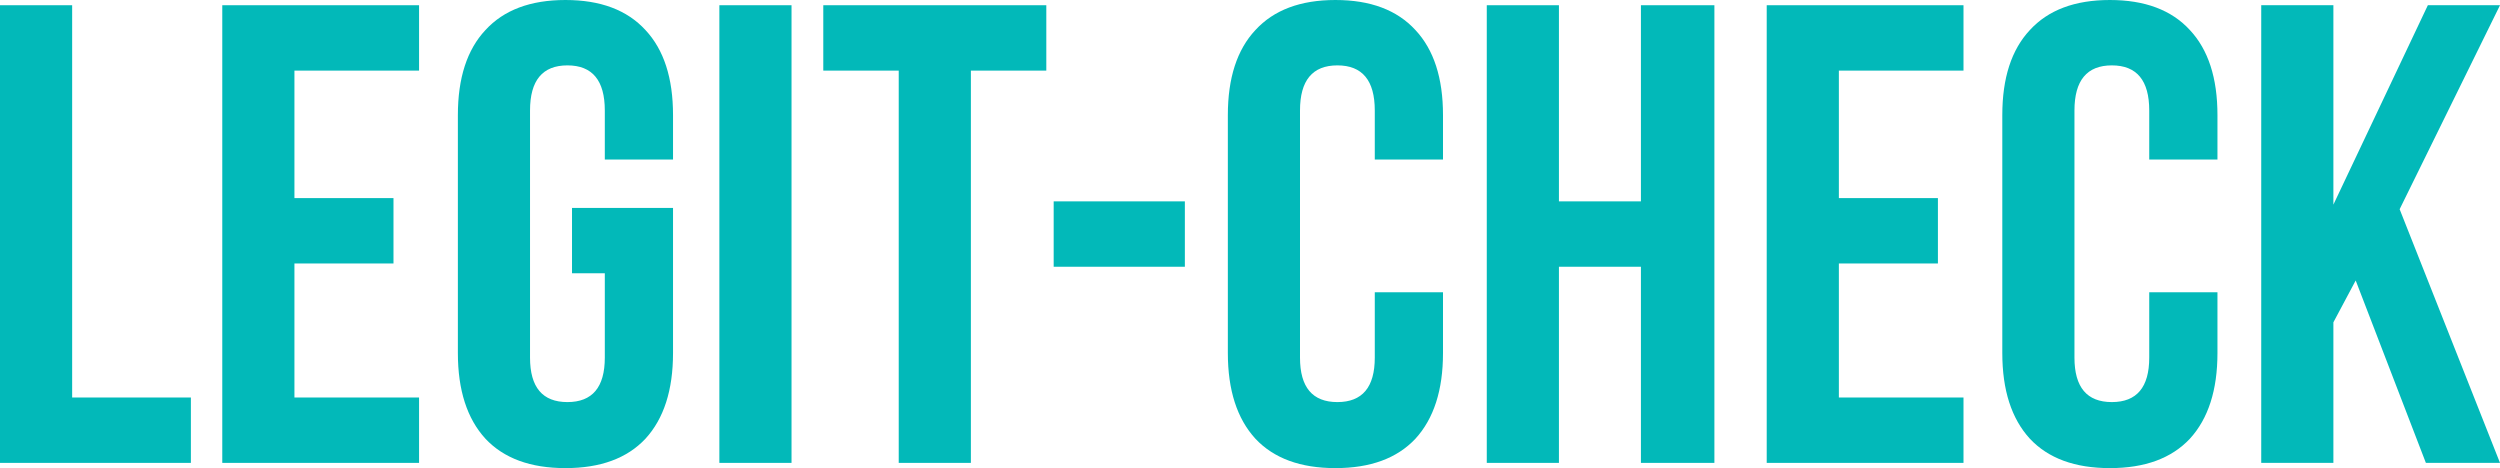
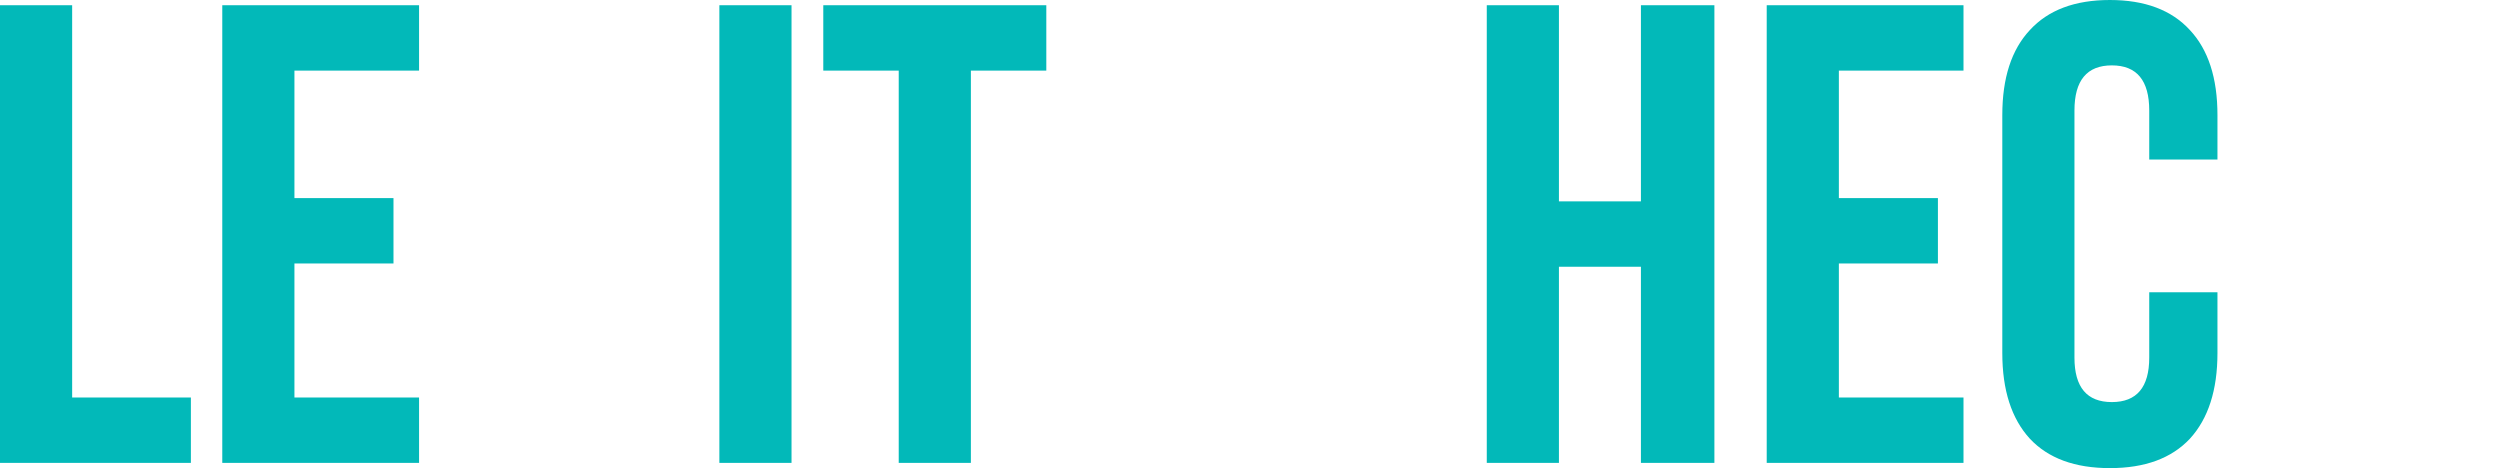
<svg xmlns="http://www.w3.org/2000/svg" width="737" height="138" viewBox="0 0 737 138" fill="none">
  <path d="M0 136.458L0 1.542L21.271 1.542L21.271 117.184L56.272 117.184V136.458H0Z" fill="#02B9B9" />
  <path d="M86.799 20.816L86.799 58.399L115.999 58.399V77.673H86.799V117.184H123.54L123.54 136.458L65.528 136.458L65.528 1.542L123.54 1.542V20.816L86.799 20.816Z" fill="#02B9B9" />
-   <path d="M168.628 80.564V61.291H198.408L198.408 104.078C198.408 115 195.701 123.416 190.286 129.327C184.872 135.109 177.008 138 166.695 138C156.381 138 148.517 135.109 143.103 129.327C137.688 123.416 134.981 115 134.981 104.078L134.981 33.922C134.981 23 137.688 14.648 143.103 8.866C148.517 2.955 156.381 0 166.695 0C177.008 0 184.872 2.955 190.286 8.866C195.701 14.648 198.408 23 198.408 33.922V47.028H178.297V32.573C178.297 23.707 174.623 19.274 167.275 19.274C159.926 19.274 156.252 23.707 156.252 32.573L156.252 105.427C156.252 114.165 159.926 118.534 167.275 118.534C174.623 118.534 178.297 114.165 178.297 105.427L178.297 80.564H168.628Z" fill="#02B9B9" />
  <path d="M212.069 136.458L212.069 1.542L233.341 1.542L233.341 136.458H212.069Z" fill="#02B9B9" />
  <path d="M242.706 20.816V1.542L308.453 1.542V20.816L286.215 20.816V136.458L264.944 136.458V20.816L242.706 20.816Z" fill="#02B9B9" />
-   <path d="M310.622 78.637V59.363L349.297 59.363V78.637H310.622Z" fill="#02B9B9" />
-   <path d="M405.285 86.154H425.396V104.078C425.396 115 422.689 123.416 417.274 129.327C411.86 135.109 403.996 138 393.682 138C383.369 138 375.505 135.109 370.091 129.327C364.676 123.416 361.969 115 361.969 104.078V33.922C361.969 23 364.676 14.648 370.091 8.866C375.505 2.955 383.369 0 393.682 0C403.996 0 411.86 2.955 417.274 8.866C422.689 14.648 425.396 23 425.396 33.922V47.028L405.285 47.028V32.573C405.285 23.707 401.611 19.274 394.263 19.274C386.914 19.274 383.24 23.707 383.24 32.573V105.427C383.24 114.165 386.914 118.534 394.263 118.534C401.611 118.534 405.285 114.165 405.285 105.427V86.154Z" fill="#02B9B9" />
+   <path d="M310.622 78.637V59.363L349.297 59.363H310.622Z" fill="#02B9B9" />
  <path d="M459.573 78.637V136.458L438.302 136.458V1.542L459.573 1.542V59.363L483.745 59.363V1.542L505.403 1.542V136.458H483.745V78.637H459.573Z" fill="#02B9B9" />
  <path d="M542.097 20.816V58.399L571.297 58.399V77.673H542.097V117.184L578.838 117.184V136.458H520.826V1.542L578.838 1.542V20.816L542.097 20.816Z" fill="#02B9B9" />
  <path d="M633.595 86.154H653.706V104.078C653.706 115 650.998 123.416 645.584 129.327C640.169 135.109 632.306 138 621.992 138C611.679 138 603.815 135.109 598.401 129.327C592.986 123.416 590.279 115 590.279 104.078V33.922C590.279 23 592.986 14.648 598.401 8.866C603.815 2.955 611.679 0 621.992 0C632.306 0 640.169 2.955 645.584 8.866C650.998 14.648 653.706 23 653.706 33.922V47.028L633.595 47.028V32.573C633.595 23.707 629.921 19.274 622.572 19.274C615.224 19.274 611.55 23.707 611.55 32.573V105.427C611.55 114.165 615.224 118.534 622.572 118.534C629.921 118.534 633.595 114.165 633.595 105.427V86.154Z" fill="#02B9B9" />
-   <path d="M715.149 136.458L694.458 82.684L687.883 95.02V136.458H666.612V1.542L687.883 1.542V60.327L715.729 1.542L737 1.542L707.414 61.676L737 136.458H715.149Z" fill="#02B9B9" />
</svg>